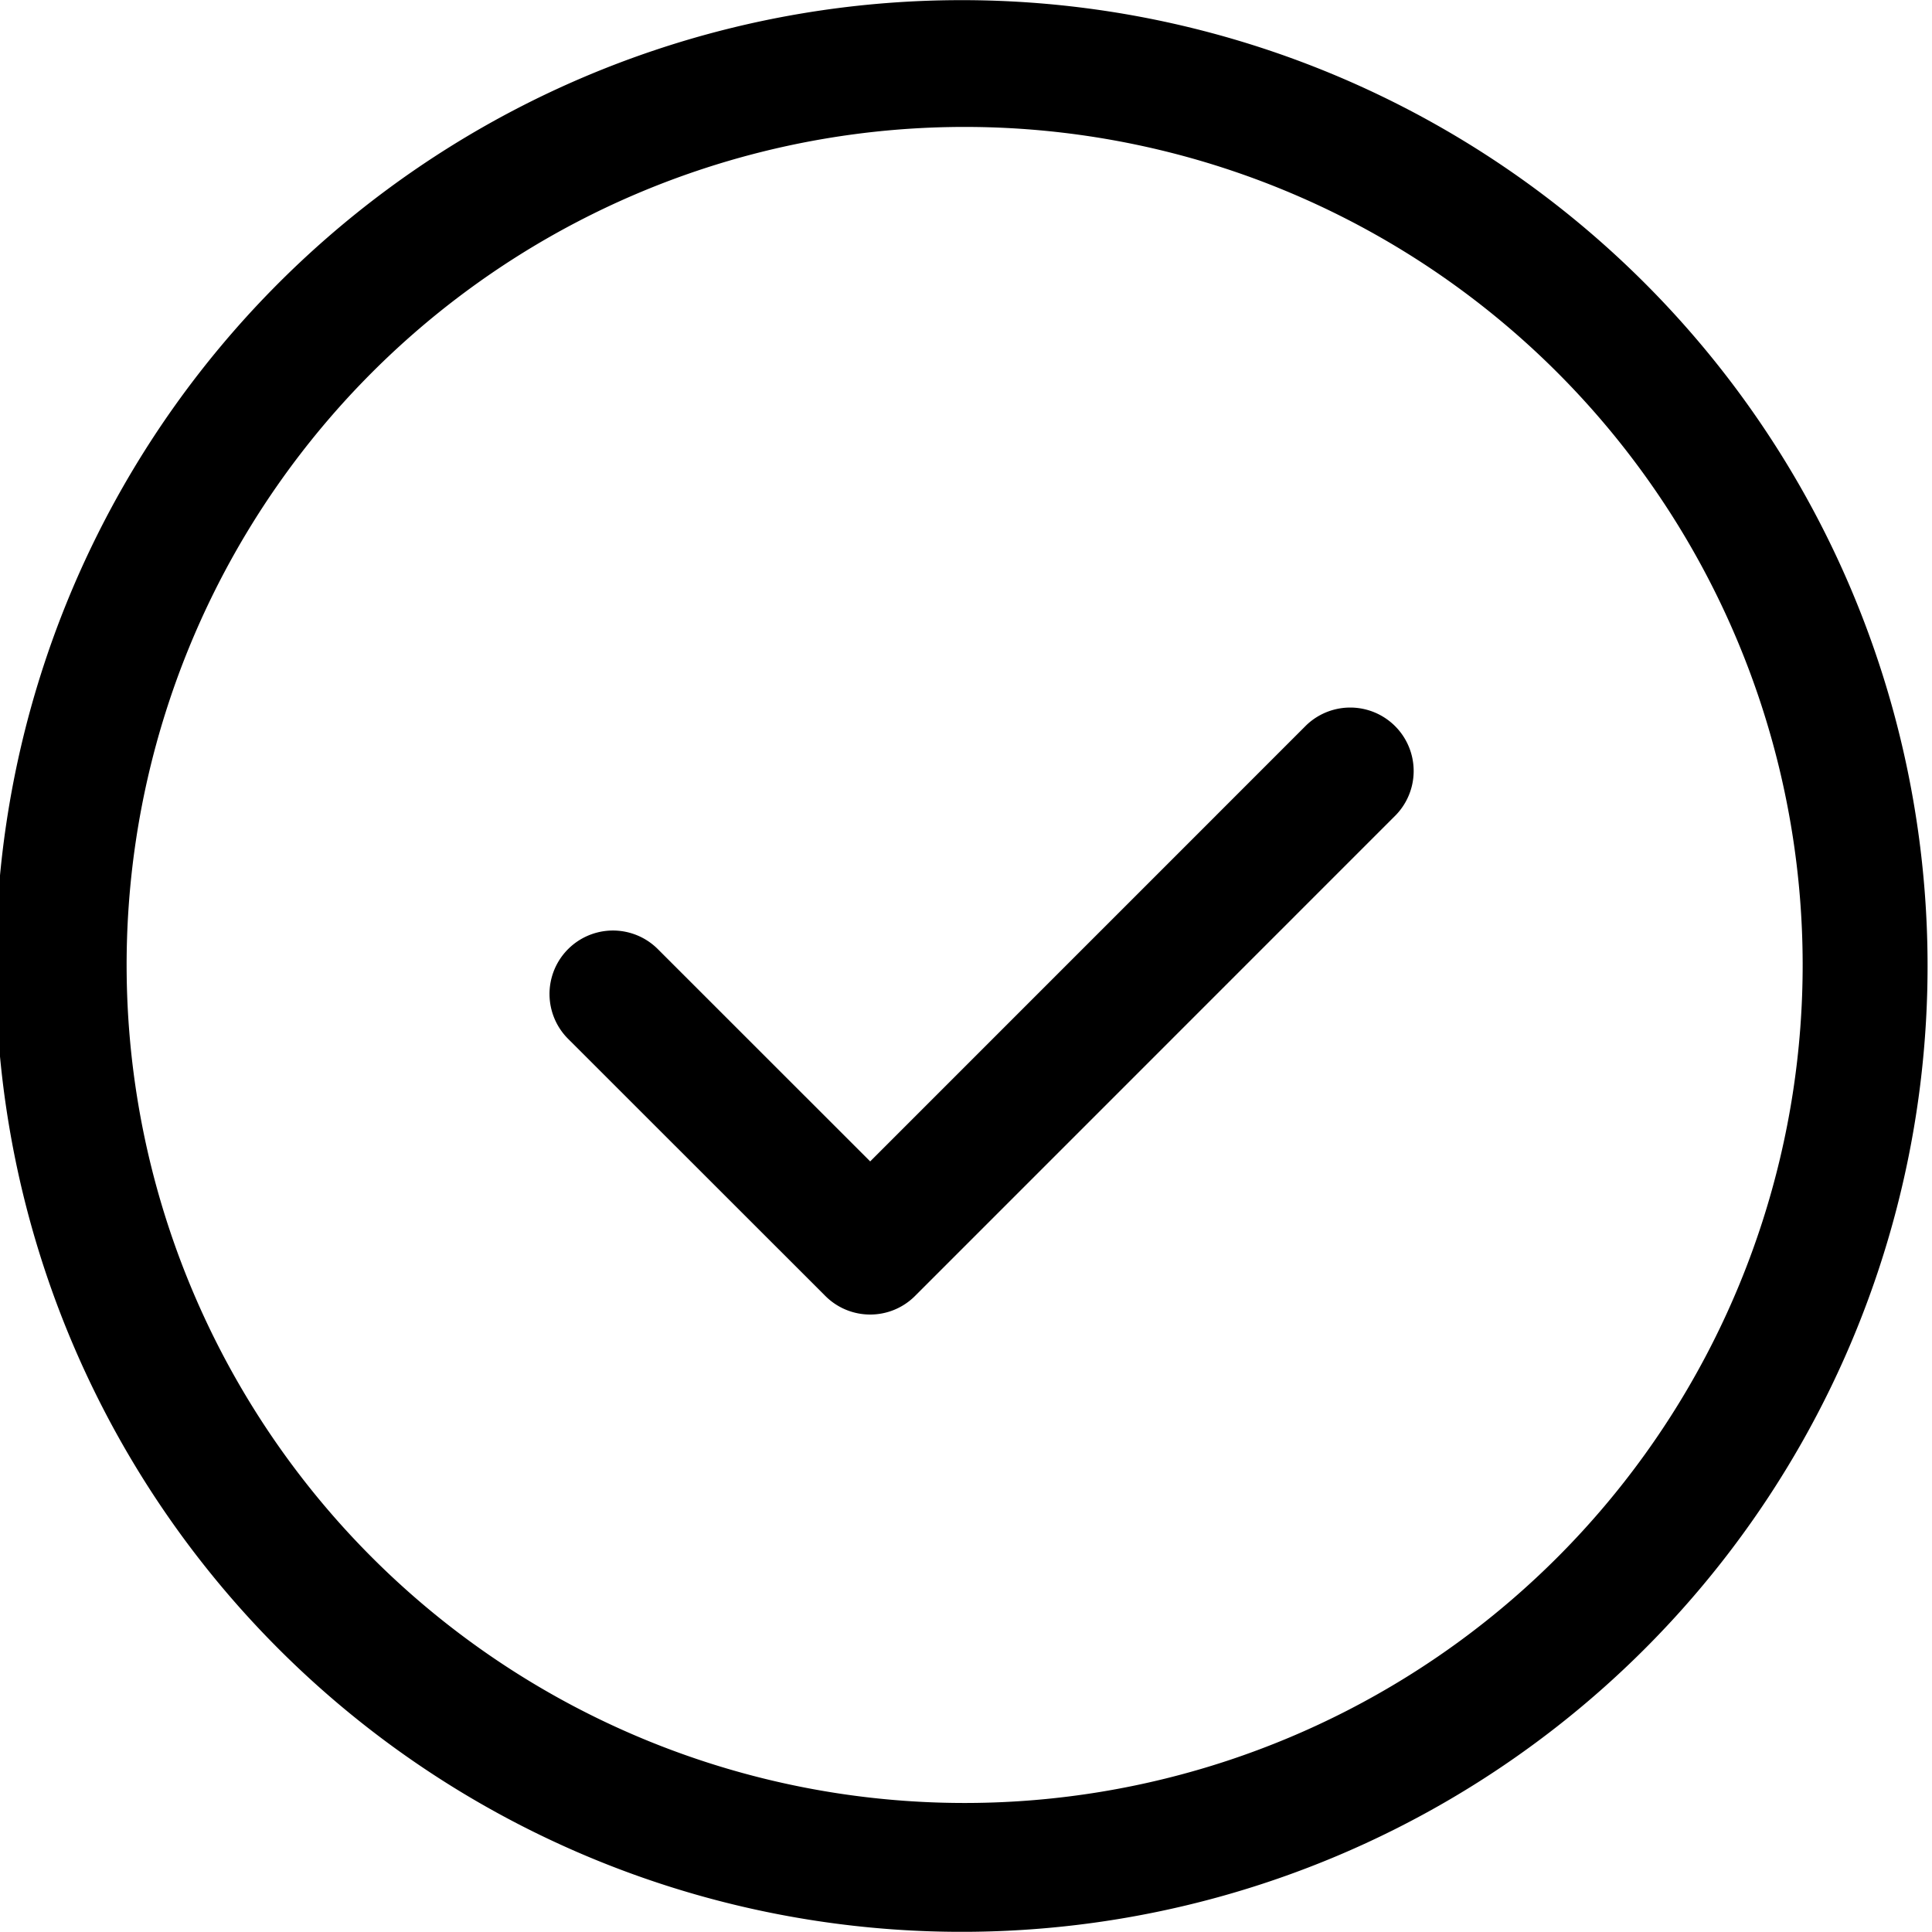
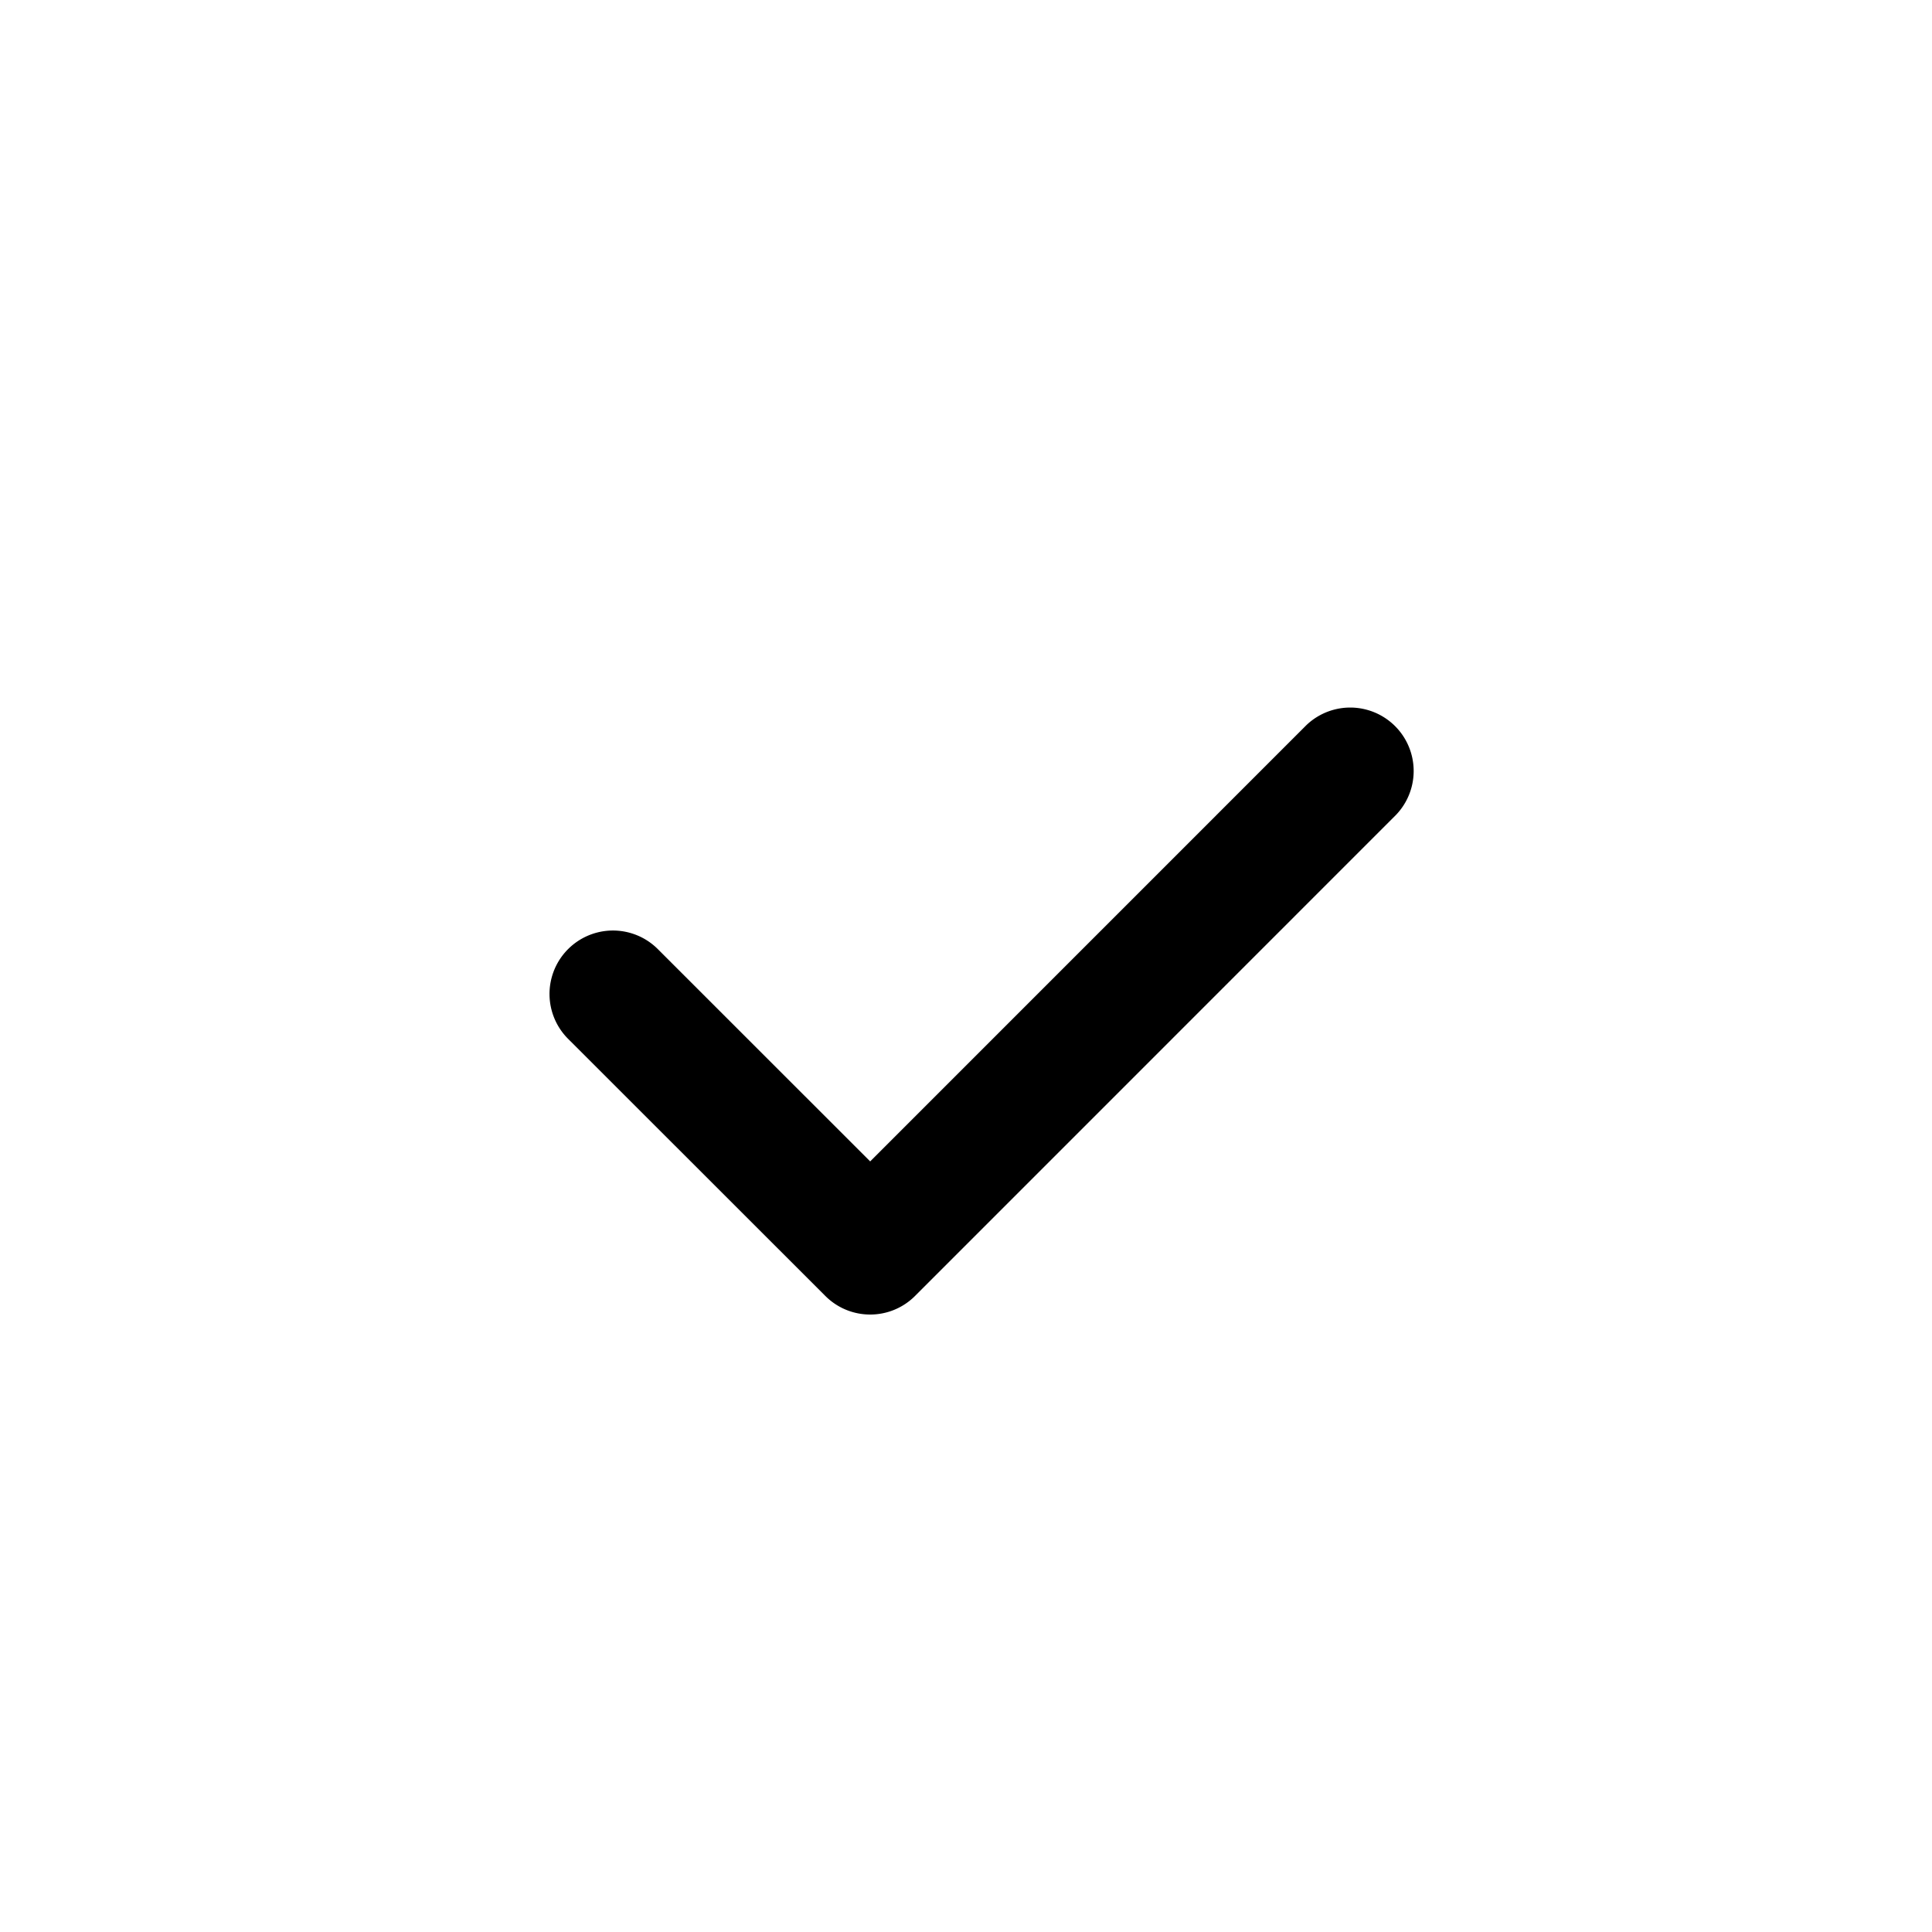
<svg xmlns="http://www.w3.org/2000/svg" viewBox="0 0 30.457 30.454">
  <g data-name="Ebene 2">
    <g data-name="Ebene 1">
      <path d="M13.718,20.723a.997.997,0,0,1-.707-.293L8.956,16.377A1,1,0,0,1,10.37,14.962l3.348,3.347,6.873-6.874a1.0 1,0,0,1,1.414,1.414l-7.58,7.581A.997.997,0,0,1,13.718,20.723Z" />
-       <path d="M15.259,30.454A15.226,15.226,0,0,1,15.016.003h0a15.226,15.226,0,1,1,.242,30.451ZM15.044,2.002a13.211,13.211,0,1,0,.177-.001c-.06,0-.118 0-.177.001Zm-.014-1h0Z" />
    </g>
  </g>
</svg>